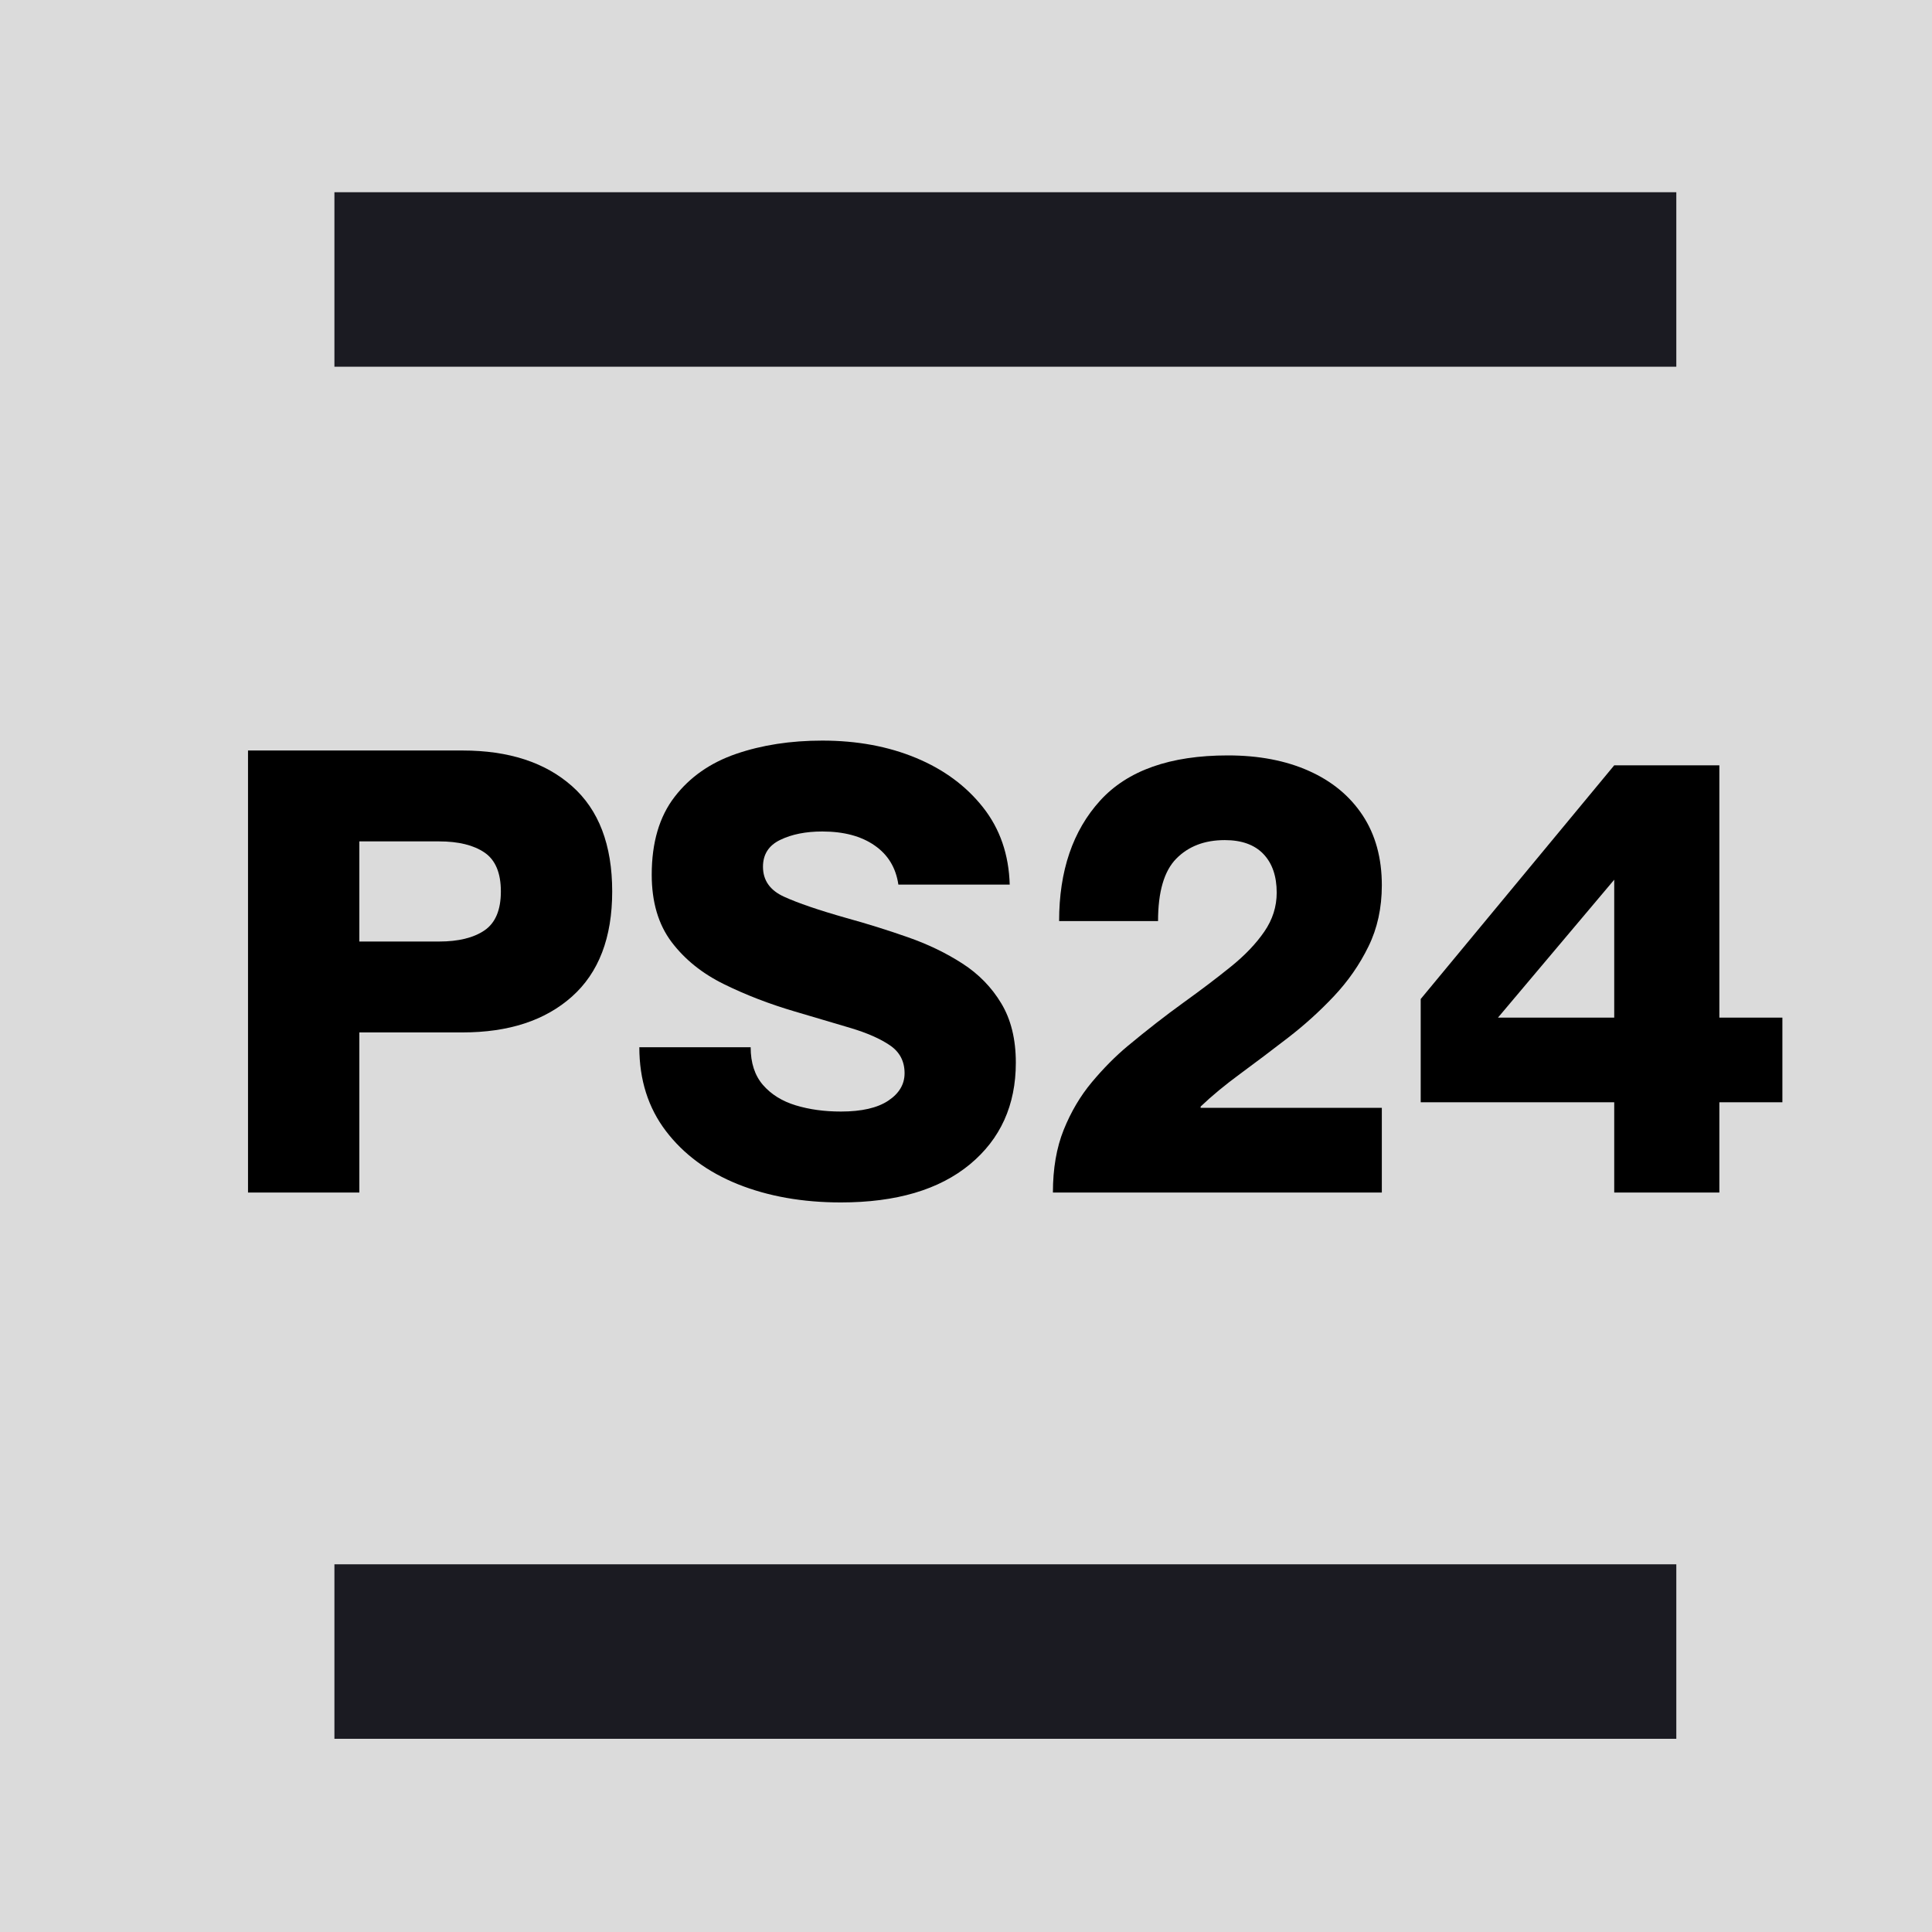
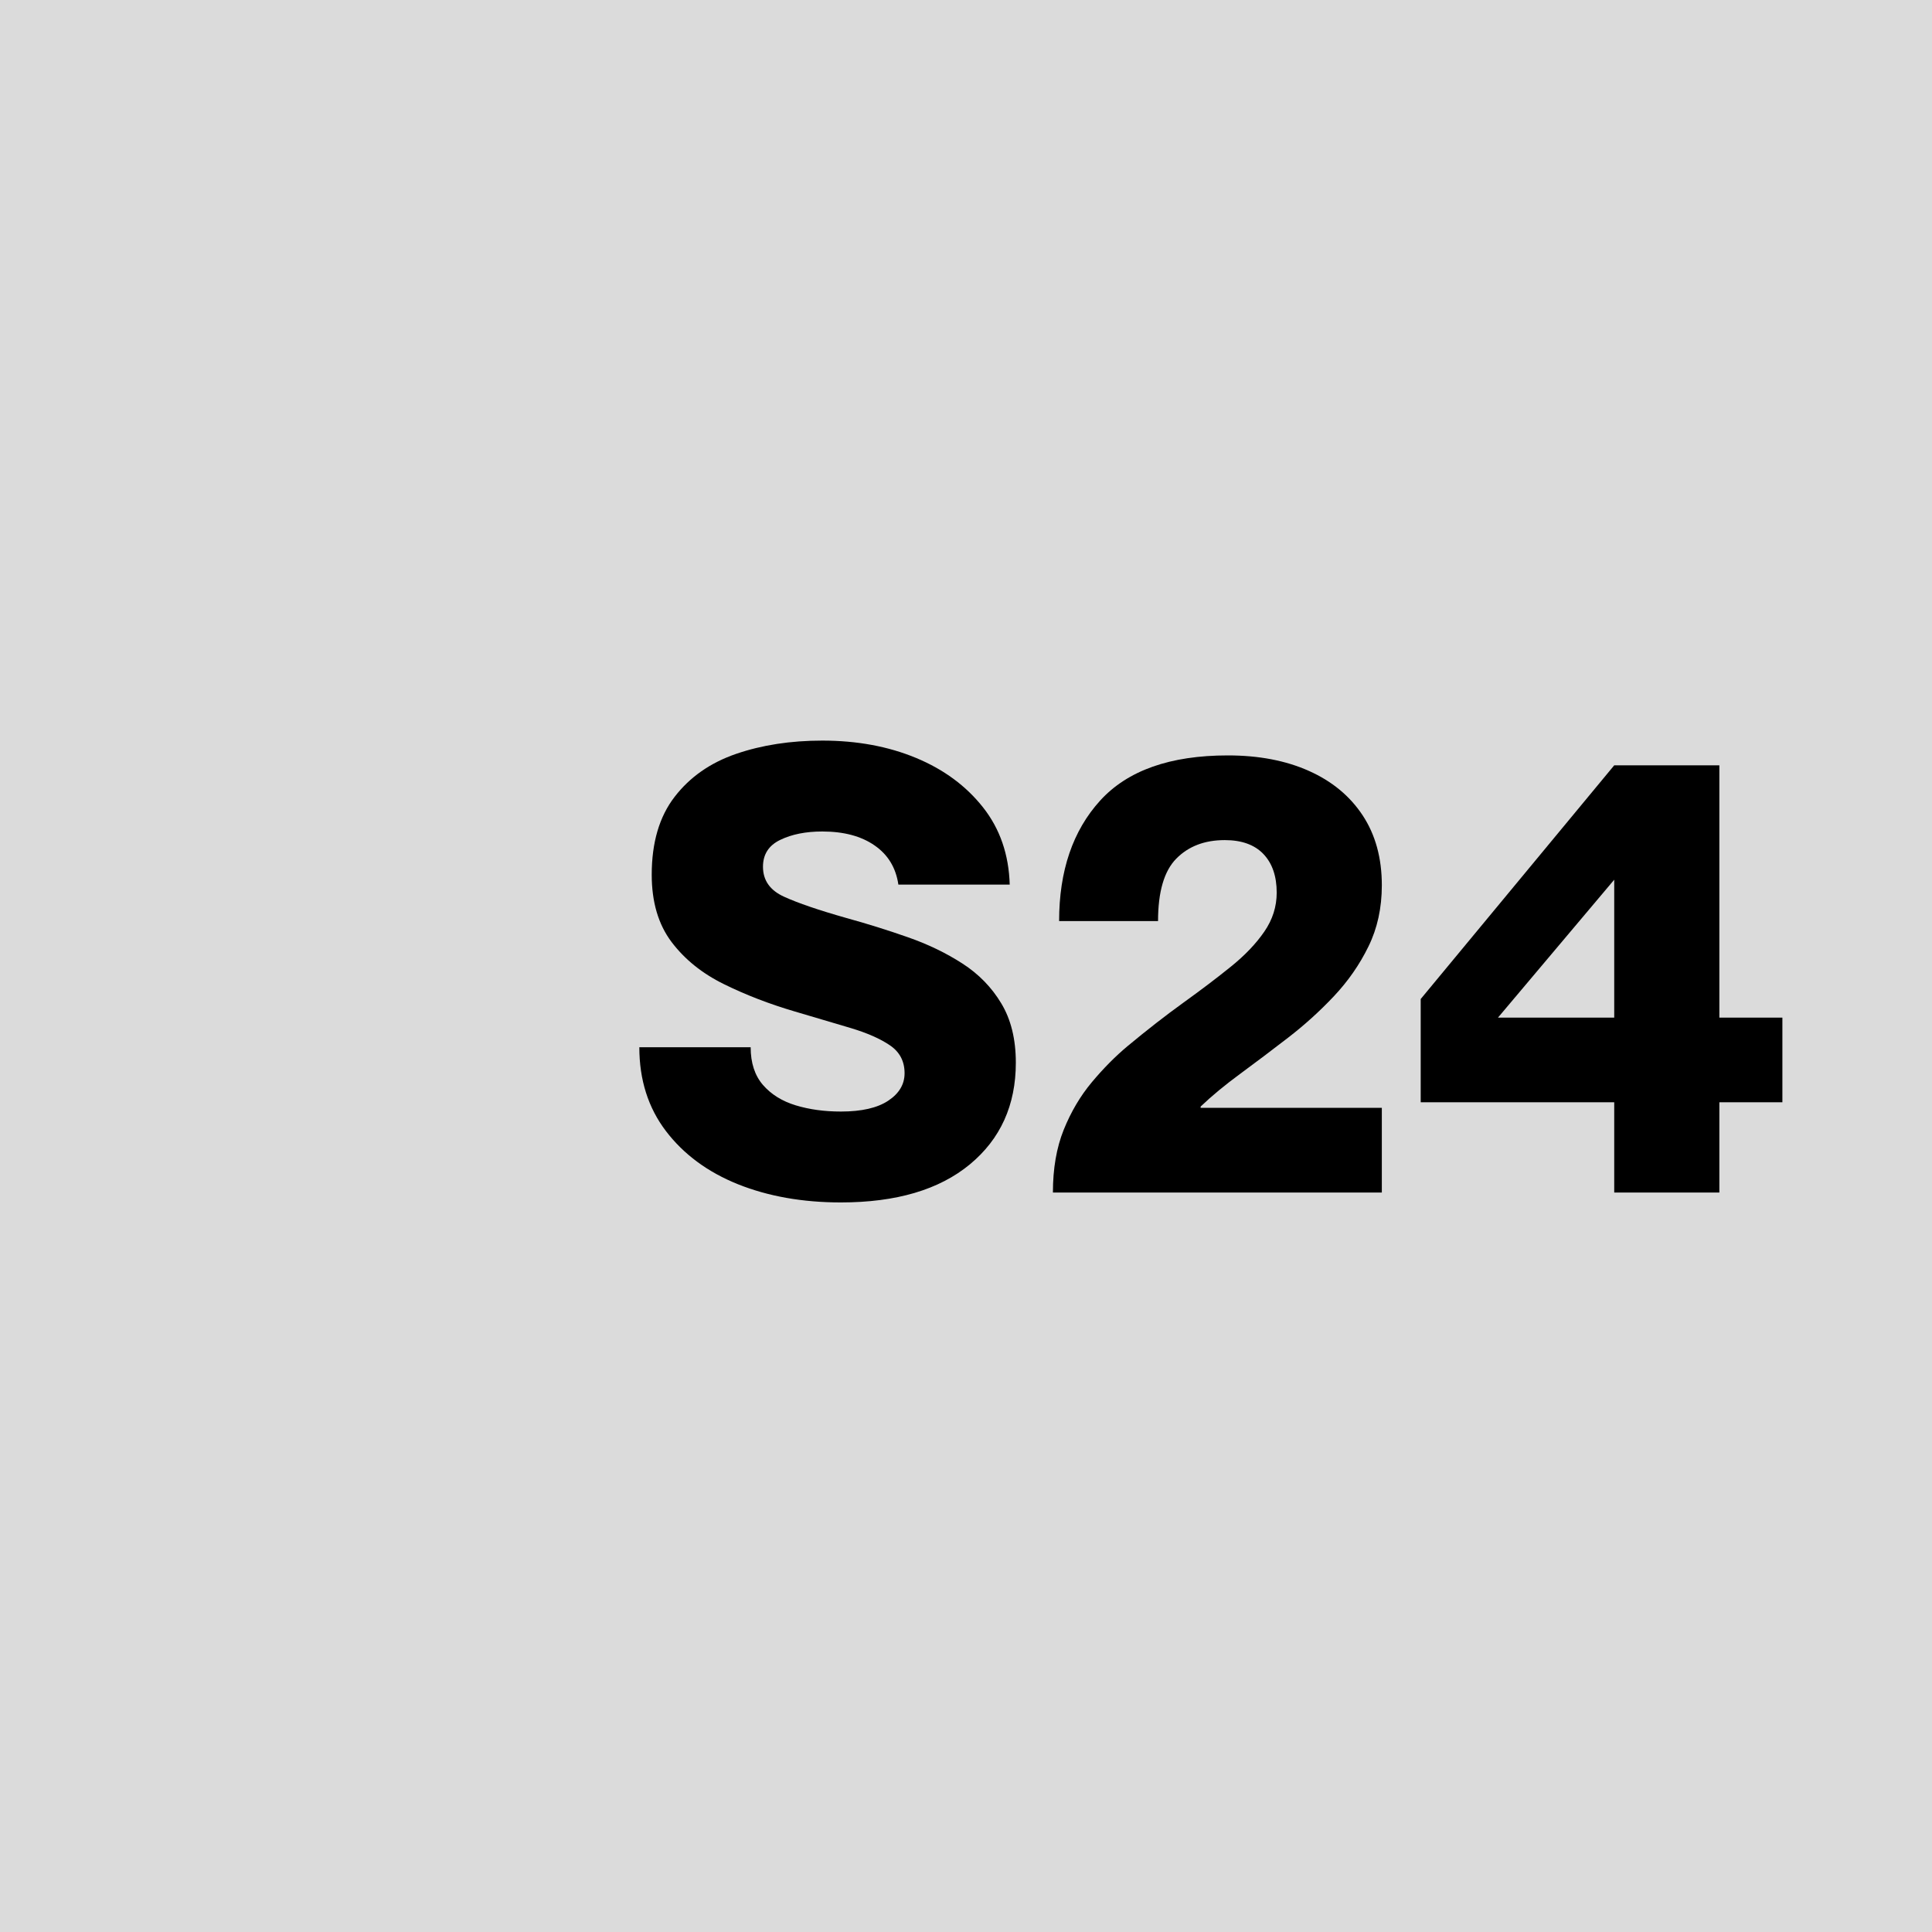
<svg xmlns="http://www.w3.org/2000/svg" version="1.0" preserveAspectRatio="xMidYMid meet" height="500" viewBox="0 0 375 375" zoomAndPan="magnify" width="500">
  <defs>
    <g />
    <clipPath id="e6577c4424">
      <path clip-rule="nonzero" d="M 64.91 303.633 L 325.371 303.633 L 325.371 337.5 L 64.91 337.5 Z M 64.91 303.633" />
    </clipPath>
    <clipPath id="2b6f38f8ef">
-       <path clip-rule="nonzero" d="M 64.91 37.312 L 325.371 37.312 L 325.371 71.18 L 64.91 71.18 Z M 64.91 37.312" />
-     </clipPath>
+       </clipPath>
  </defs>
-   <rect fill-opacity="1" height="450" y="-37.5" fill="#ffffff" width="450" x="-37.5" />
  <rect fill-opacity="1" height="450" y="-37.5" fill="#dbdbdb" width="450" x="-37.5" />
  <g fill-opacity="1" fill="#000000">
    <g transform="translate(42.265, 231.469)">
      <g>
-         <path d="M 5.875 0 L 5.875 -85.797 L 47.516 -85.797 C 56.473 -85.797 63.551 -83.492 68.75 -78.891 C 73.957 -74.297 76.562 -67.477 76.562 -58.438 C 76.562 -49.477 73.957 -42.676 68.75 -38.031 C 63.551 -33.395 56.473 -31.078 47.516 -31.078 L 27.484 -31.078 L 27.484 0 Z M 27.484 -48.719 L 42.953 -48.719 C 46.711 -48.719 49.648 -49.438 51.766 -50.875 C 53.891 -52.32 54.953 -54.844 54.953 -58.438 C 54.953 -62.039 53.891 -64.562 51.766 -66 C 49.648 -67.438 46.711 -68.156 42.953 -68.156 L 27.484 -68.156 Z M 27.484 -48.719" />
-       </g>
+         </g>
    </g>
  </g>
  <g fill-opacity="1" fill="#000000">
    <g transform="translate(122.297, 231.469)">
      <g>
        <path d="M 40.922 1.922 C 33.484 1.922 26.82 0.742 20.938 -1.609 C 15.062 -3.973 10.398 -7.414 6.953 -11.938 C 3.516 -16.457 1.797 -21.879 1.797 -28.203 L 23.406 -28.203 C 23.406 -25.16 24.203 -22.719 25.797 -20.875 C 27.398 -19.039 29.52 -17.723 32.156 -16.922 C 34.801 -16.117 37.723 -15.719 40.922 -15.719 C 44.922 -15.719 47.977 -16.414 50.094 -17.812 C 52.219 -19.219 53.281 -21 53.281 -23.156 C 53.281 -25.477 52.336 -27.281 50.453 -28.562 C 48.578 -29.844 46.039 -30.961 42.844 -31.922 C 39.645 -32.879 36.004 -33.957 31.922 -35.156 C 27.035 -36.594 22.473 -38.352 18.234 -40.438 C 13.992 -42.52 10.594 -45.258 8.031 -48.656 C 5.477 -52.062 4.203 -56.406 4.203 -61.688 C 4.203 -67.926 5.68 -72.961 8.641 -76.797 C 11.598 -80.641 15.578 -83.422 20.578 -85.141 C 25.578 -86.859 31.156 -87.719 37.312 -87.719 C 44.039 -87.719 50.102 -86.598 55.5 -84.359 C 60.895 -82.117 65.234 -78.914 68.516 -74.75 C 71.797 -70.594 73.52 -65.598 73.688 -59.766 L 52.078 -59.766 C 51.598 -63.047 50.055 -65.582 47.453 -67.375 C 44.859 -69.176 41.477 -70.078 37.312 -70.078 C 34.113 -70.078 31.395 -69.535 29.156 -68.453 C 26.914 -67.379 25.797 -65.641 25.797 -63.234 C 25.797 -60.598 27.156 -58.66 29.875 -57.422 C 32.594 -56.18 36.633 -54.801 42 -53.281 C 46.082 -52.156 50.062 -50.91 53.938 -49.547 C 57.82 -48.191 61.344 -46.492 64.5 -44.453 C 67.656 -42.422 70.172 -39.844 72.047 -36.719 C 73.93 -33.602 74.875 -29.766 74.875 -25.203 C 74.875 -16.961 71.895 -10.379 65.938 -5.453 C 59.977 -0.535 51.641 1.922 40.922 1.922 Z M 40.922 1.922" />
      </g>
    </g>
  </g>
  <g fill-opacity="1" fill="#000000">
    <g transform="translate(201.729, 231.469)">
      <g>
        <path d="M 2.641 0 C 2.641 -4.633 3.336 -8.691 4.734 -12.172 C 6.141 -15.66 7.961 -18.742 10.203 -21.422 C 12.441 -24.098 14.758 -26.438 17.156 -28.438 C 20.914 -31.562 24.516 -34.363 27.953 -36.844 C 31.398 -39.32 34.484 -41.66 37.203 -43.859 C 39.922 -46.055 42.078 -48.316 43.672 -50.641 C 45.273 -52.961 46.078 -55.484 46.078 -58.203 C 46.078 -61.398 45.219 -63.898 43.5 -65.703 C 41.781 -67.504 39.281 -68.406 36 -68.406 C 32.082 -68.406 28.941 -67.203 26.578 -64.797 C 24.223 -62.398 23.047 -58.363 23.047 -52.688 L 3.844 -52.688 C 3.844 -62.438 6.5 -70.234 11.812 -76.078 C 17.133 -81.922 25.395 -84.844 36.594 -84.844 C 42.594 -84.844 47.832 -83.844 52.312 -81.844 C 56.801 -79.844 60.285 -76.961 62.766 -73.203 C 65.242 -69.441 66.484 -64.922 66.484 -59.641 C 66.484 -55.242 65.617 -51.285 63.891 -47.766 C 62.172 -44.242 59.93 -41.02 57.172 -38.094 C 54.422 -35.176 51.461 -32.5 48.297 -30.062 C 45.141 -27.625 42.062 -25.301 39.062 -23.094 C 36.062 -20.895 33.477 -18.758 31.312 -16.688 L 31.312 -16.438 L 66.484 -16.438 L 66.484 0 Z M 2.641 0" />
      </g>
    </g>
  </g>
  <g fill-opacity="1" fill="#000000">
    <g transform="translate(273.242, 231.469)">
      <g>
        <path d="M 40.078 0 L 40.078 -17.516 L 2.516 -17.516 L 2.516 -37.562 L 40.078 -82.922 L 60.484 -82.922 L 60.484 -33.953 L 72.719 -33.953 L 72.719 -17.516 L 60.484 -17.516 L 60.484 0 Z M 17.516 -33.953 L 40.078 -33.953 L 40.078 -60.719 Z M 17.516 -33.953" />
      </g>
    </g>
  </g>
  <g clip-path="url(#e6577c4424)">
-     <path fill-rule="nonzero" fill-opacity="1" d="M 64.91 303.633 L 325.41 303.633 L 325.41 337.5 L 64.91 337.5 Z M 64.91 303.633" fill="#1b1b22" />
-   </g>
+     </g>
  <g clip-path="url(#2b6f38f8ef)">
    <path fill-rule="nonzero" fill-opacity="1" d="M 64.91 37.312 L 325.41 37.312 L 325.41 71.18 L 64.91 71.18 Z M 64.91 37.312" fill="#1b1b22" />
  </g>
</svg>